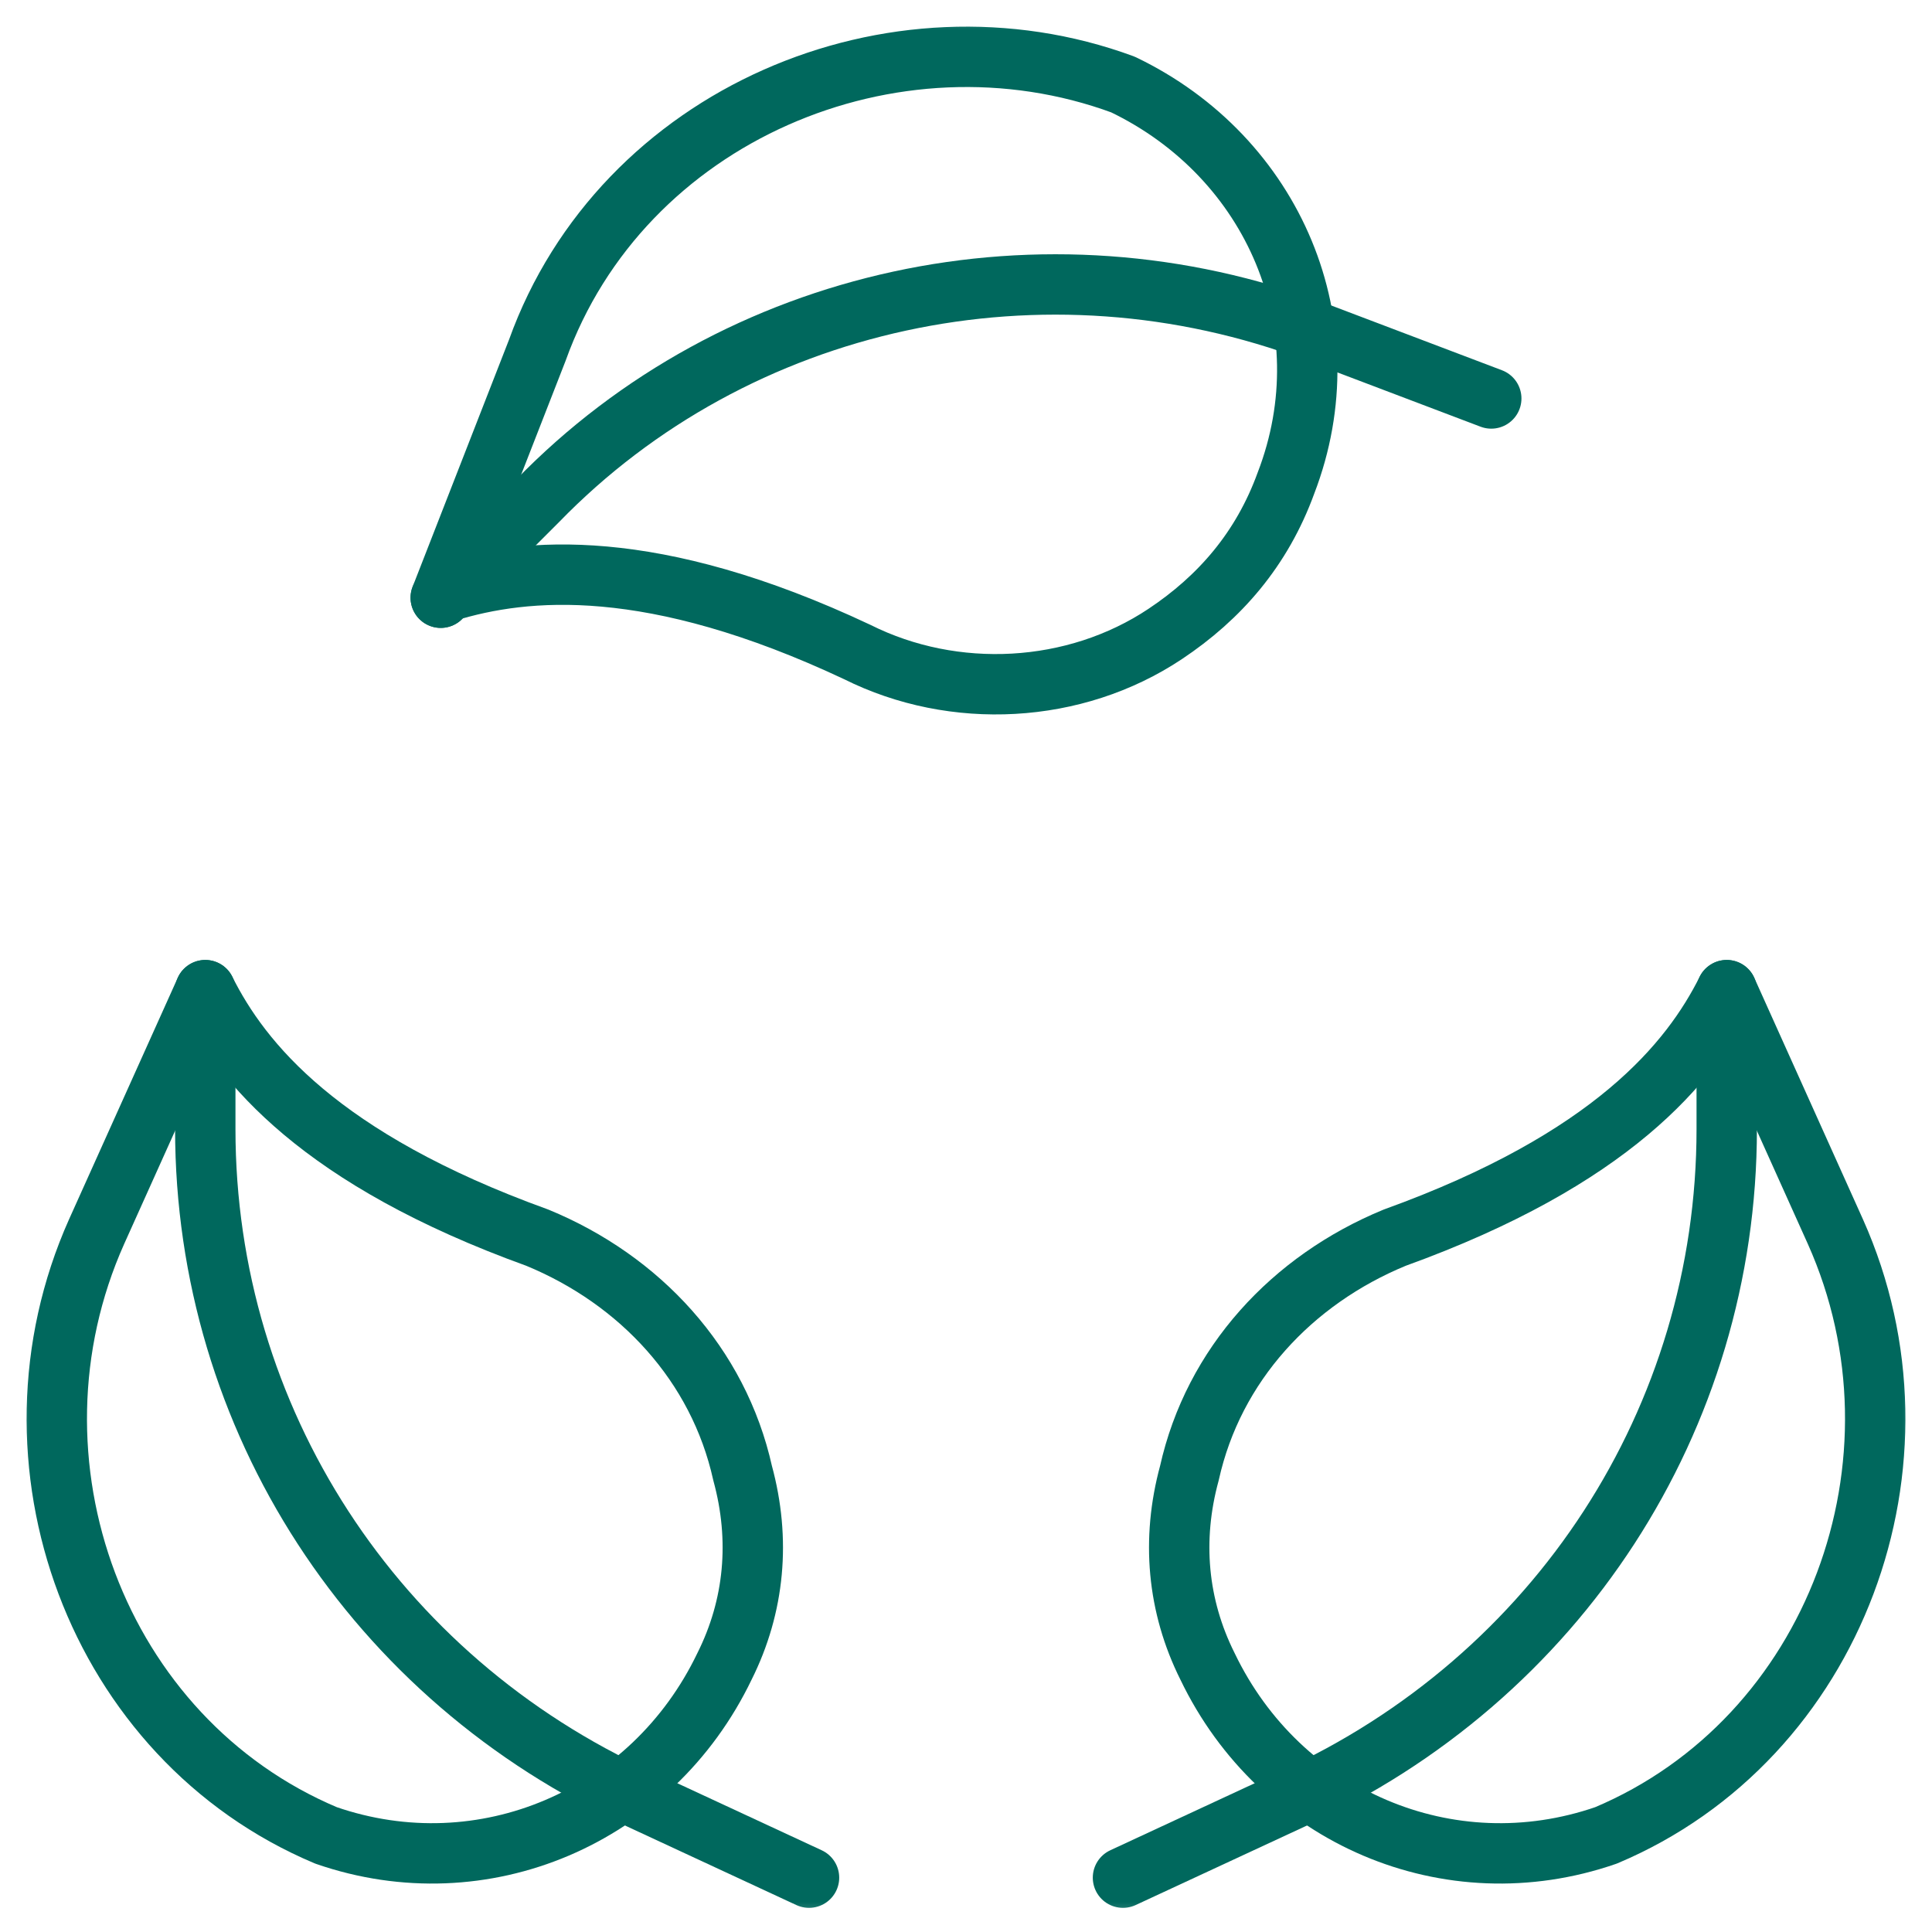
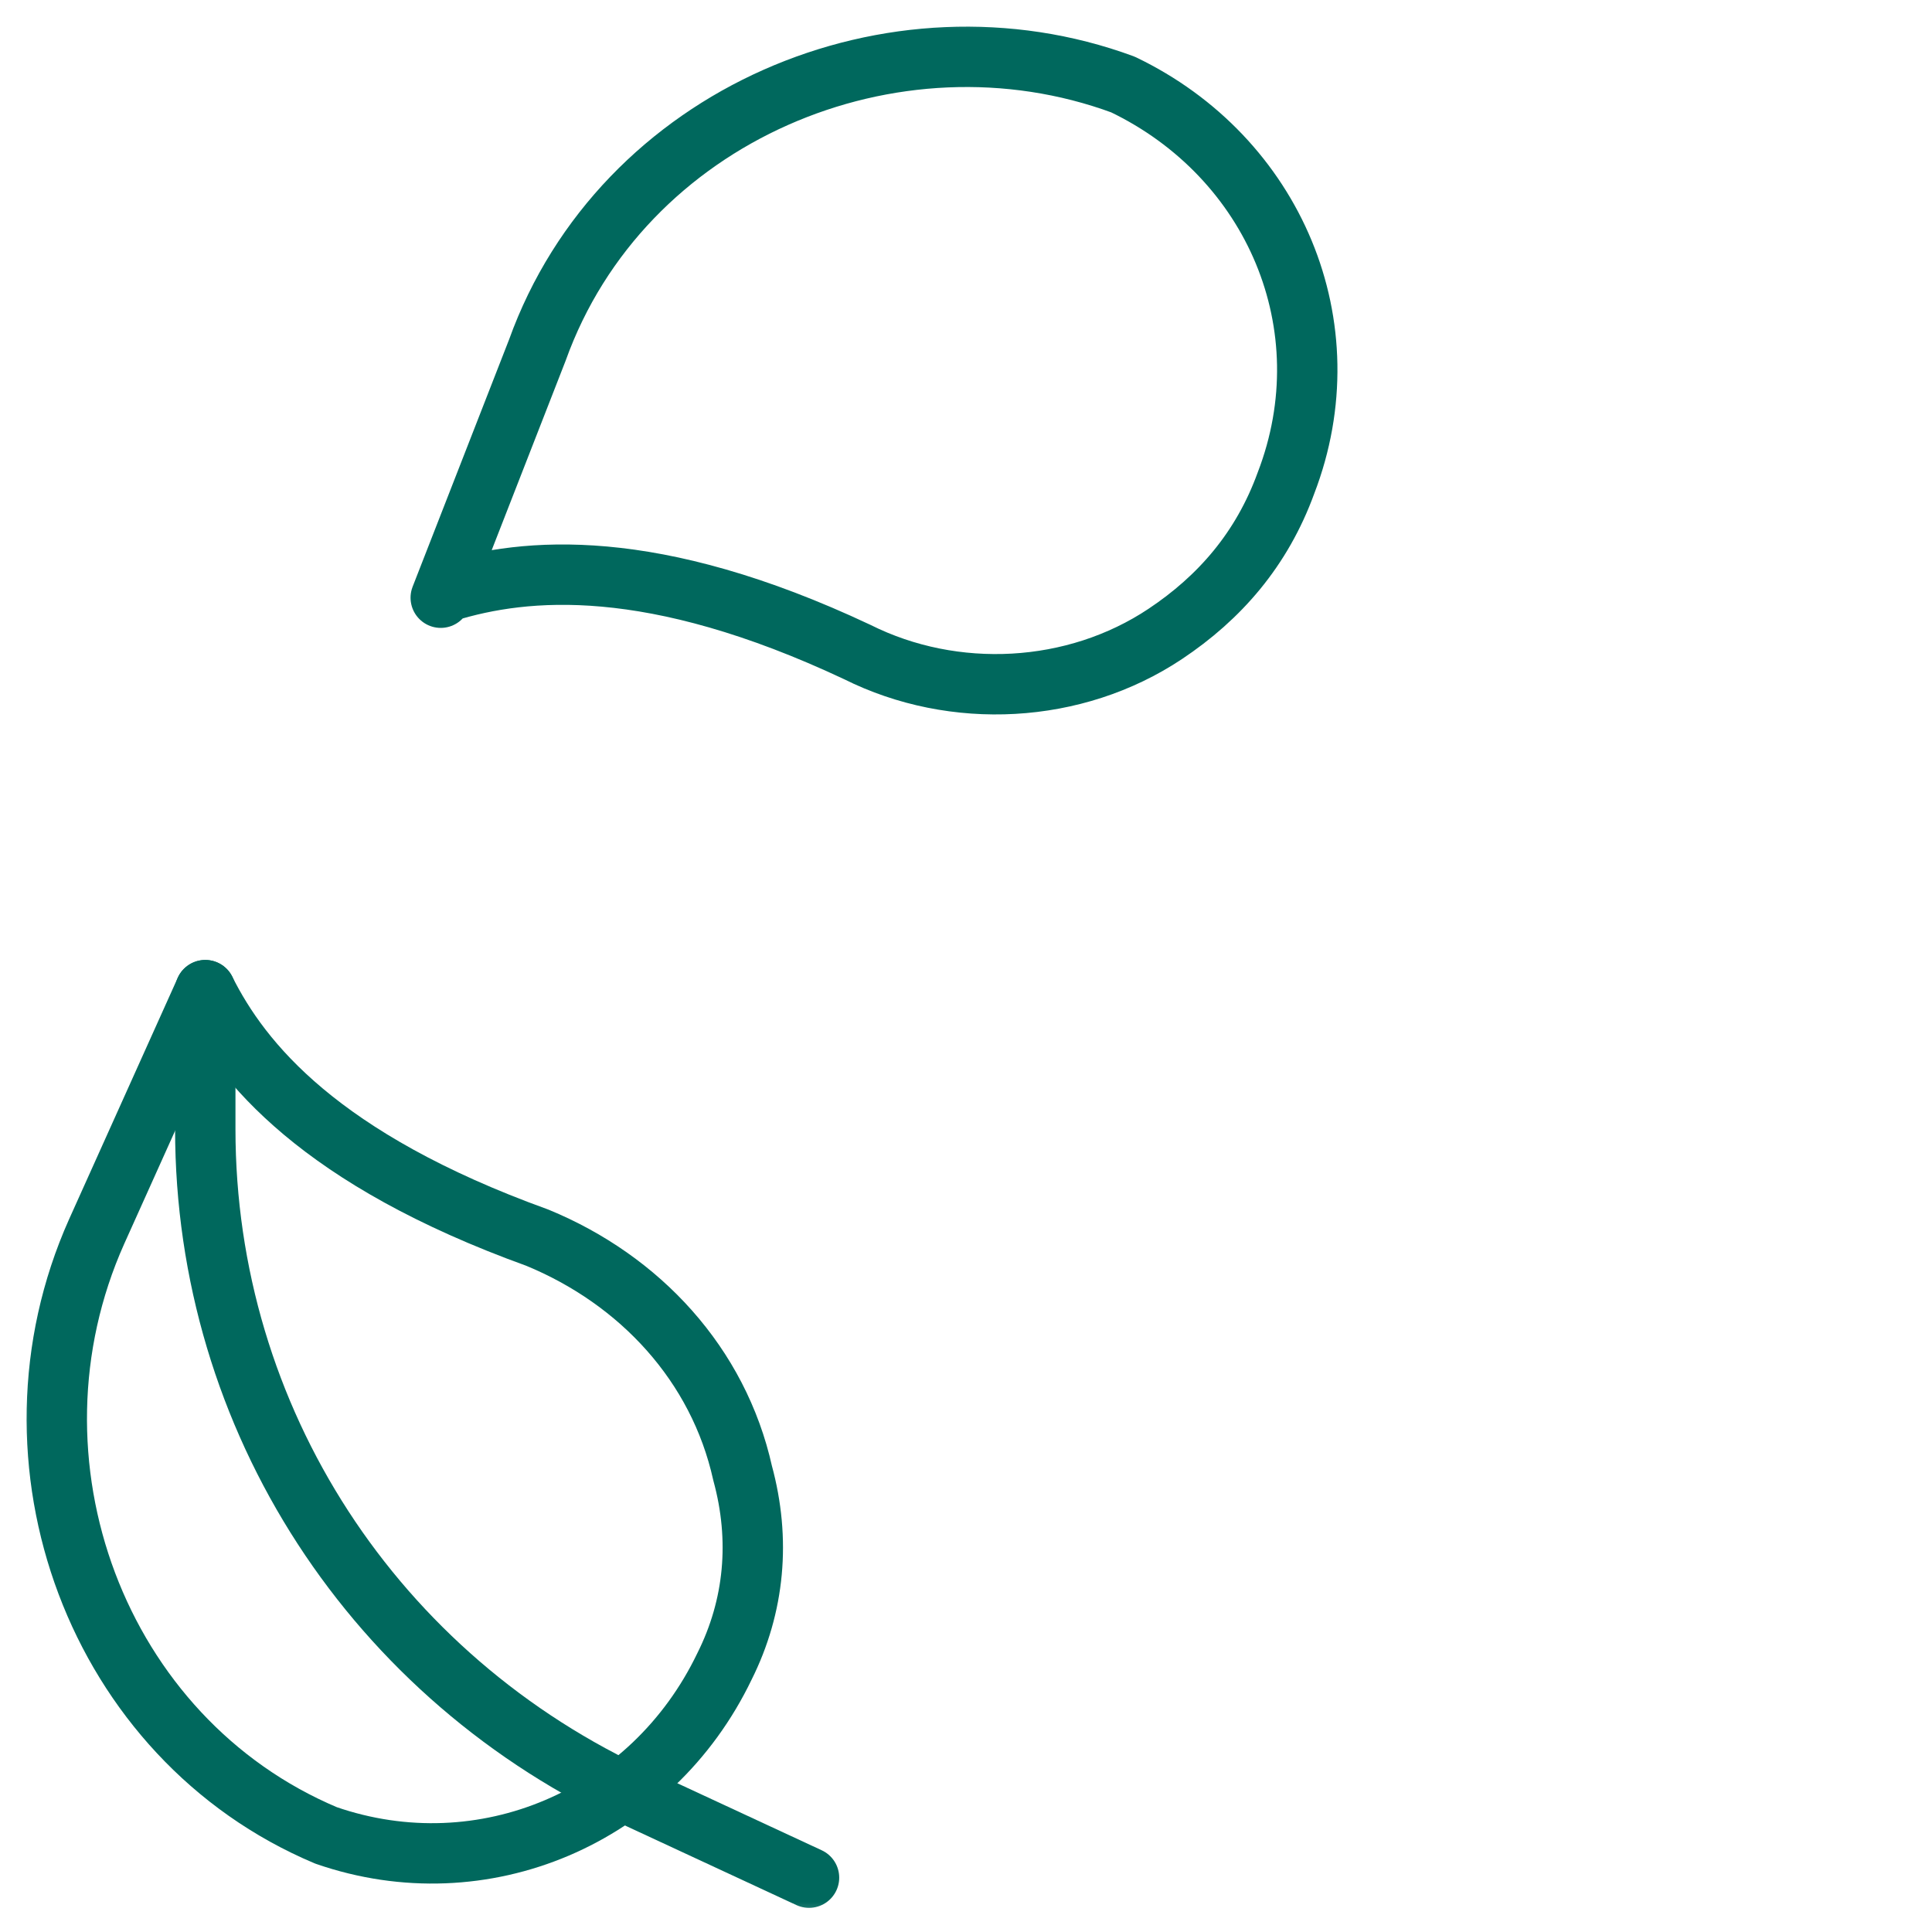
<svg xmlns="http://www.w3.org/2000/svg" width="32" viewBox="0 0 32 32" height="32">
  <clipPath id="a">
    <path d="m0 0h32v32h-32z" />
  </clipPath>
  <mask y="0" x="0" width="32" maskUnits="userSpaceOnUse" height="32" id="b">
    <path fill="#fff" d="m0 0h32v32h-32z" />
  </mask>
  <g clip-path="url(#a)">
    <g stroke-linejoin="round" stroke-linecap="round" stroke="#00685d" mask="url(#b)" fill="none">
      <path d="m3.4 16.4-1.8 4c-1.7 3.8 0 8.4 3.8 10 2.6.9 5.4-.3 6.6-2.8.5-1 .6-2.1.3-3.2-.4-1.8-1.7-3.2-3.4-3.9-3.6-1.3-4.9-2.9-5.5-4.1z" />
      <path d="m13.4 31.1-2.8-1.3c-4.4-2-7.2-6.3-7.2-11.1v-2.3" />
      <path d="m7.3 9.9 1.6-4.1c1.4-3.9 5.9-5.8 9.7-4.4 2.5 1.2 3.7 4 2.7 6.6-.4 1.1-1.1 1.9-2 2.5-1.5 1-3.5 1.1-5.1.3-3.4-1.6-5.5-1.4-6.8-1z" />
-       <path d="m24.7 6.6-2.9-1.1c-4.5-1.7-9.6-.6-12.9 2.8l-1.6 1.6" />
-       <path d="m28.6 16.4 1.8 4c1.7 3.8 0 8.4-3.8 10-2.6.9-5.4-.3-6.6-2.8-.5-1-.6-2.1-.3-3.2.4-1.8 1.7-3.2 3.4-3.9 3.6-1.3 4.9-2.9 5.5-4.1z" />
-       <path d="m18.6 31.1 2.8-1.3c4.4-2 7.2-6.3 7.2-11.1v-2.3" />
    </g>
  </g>
</svg>